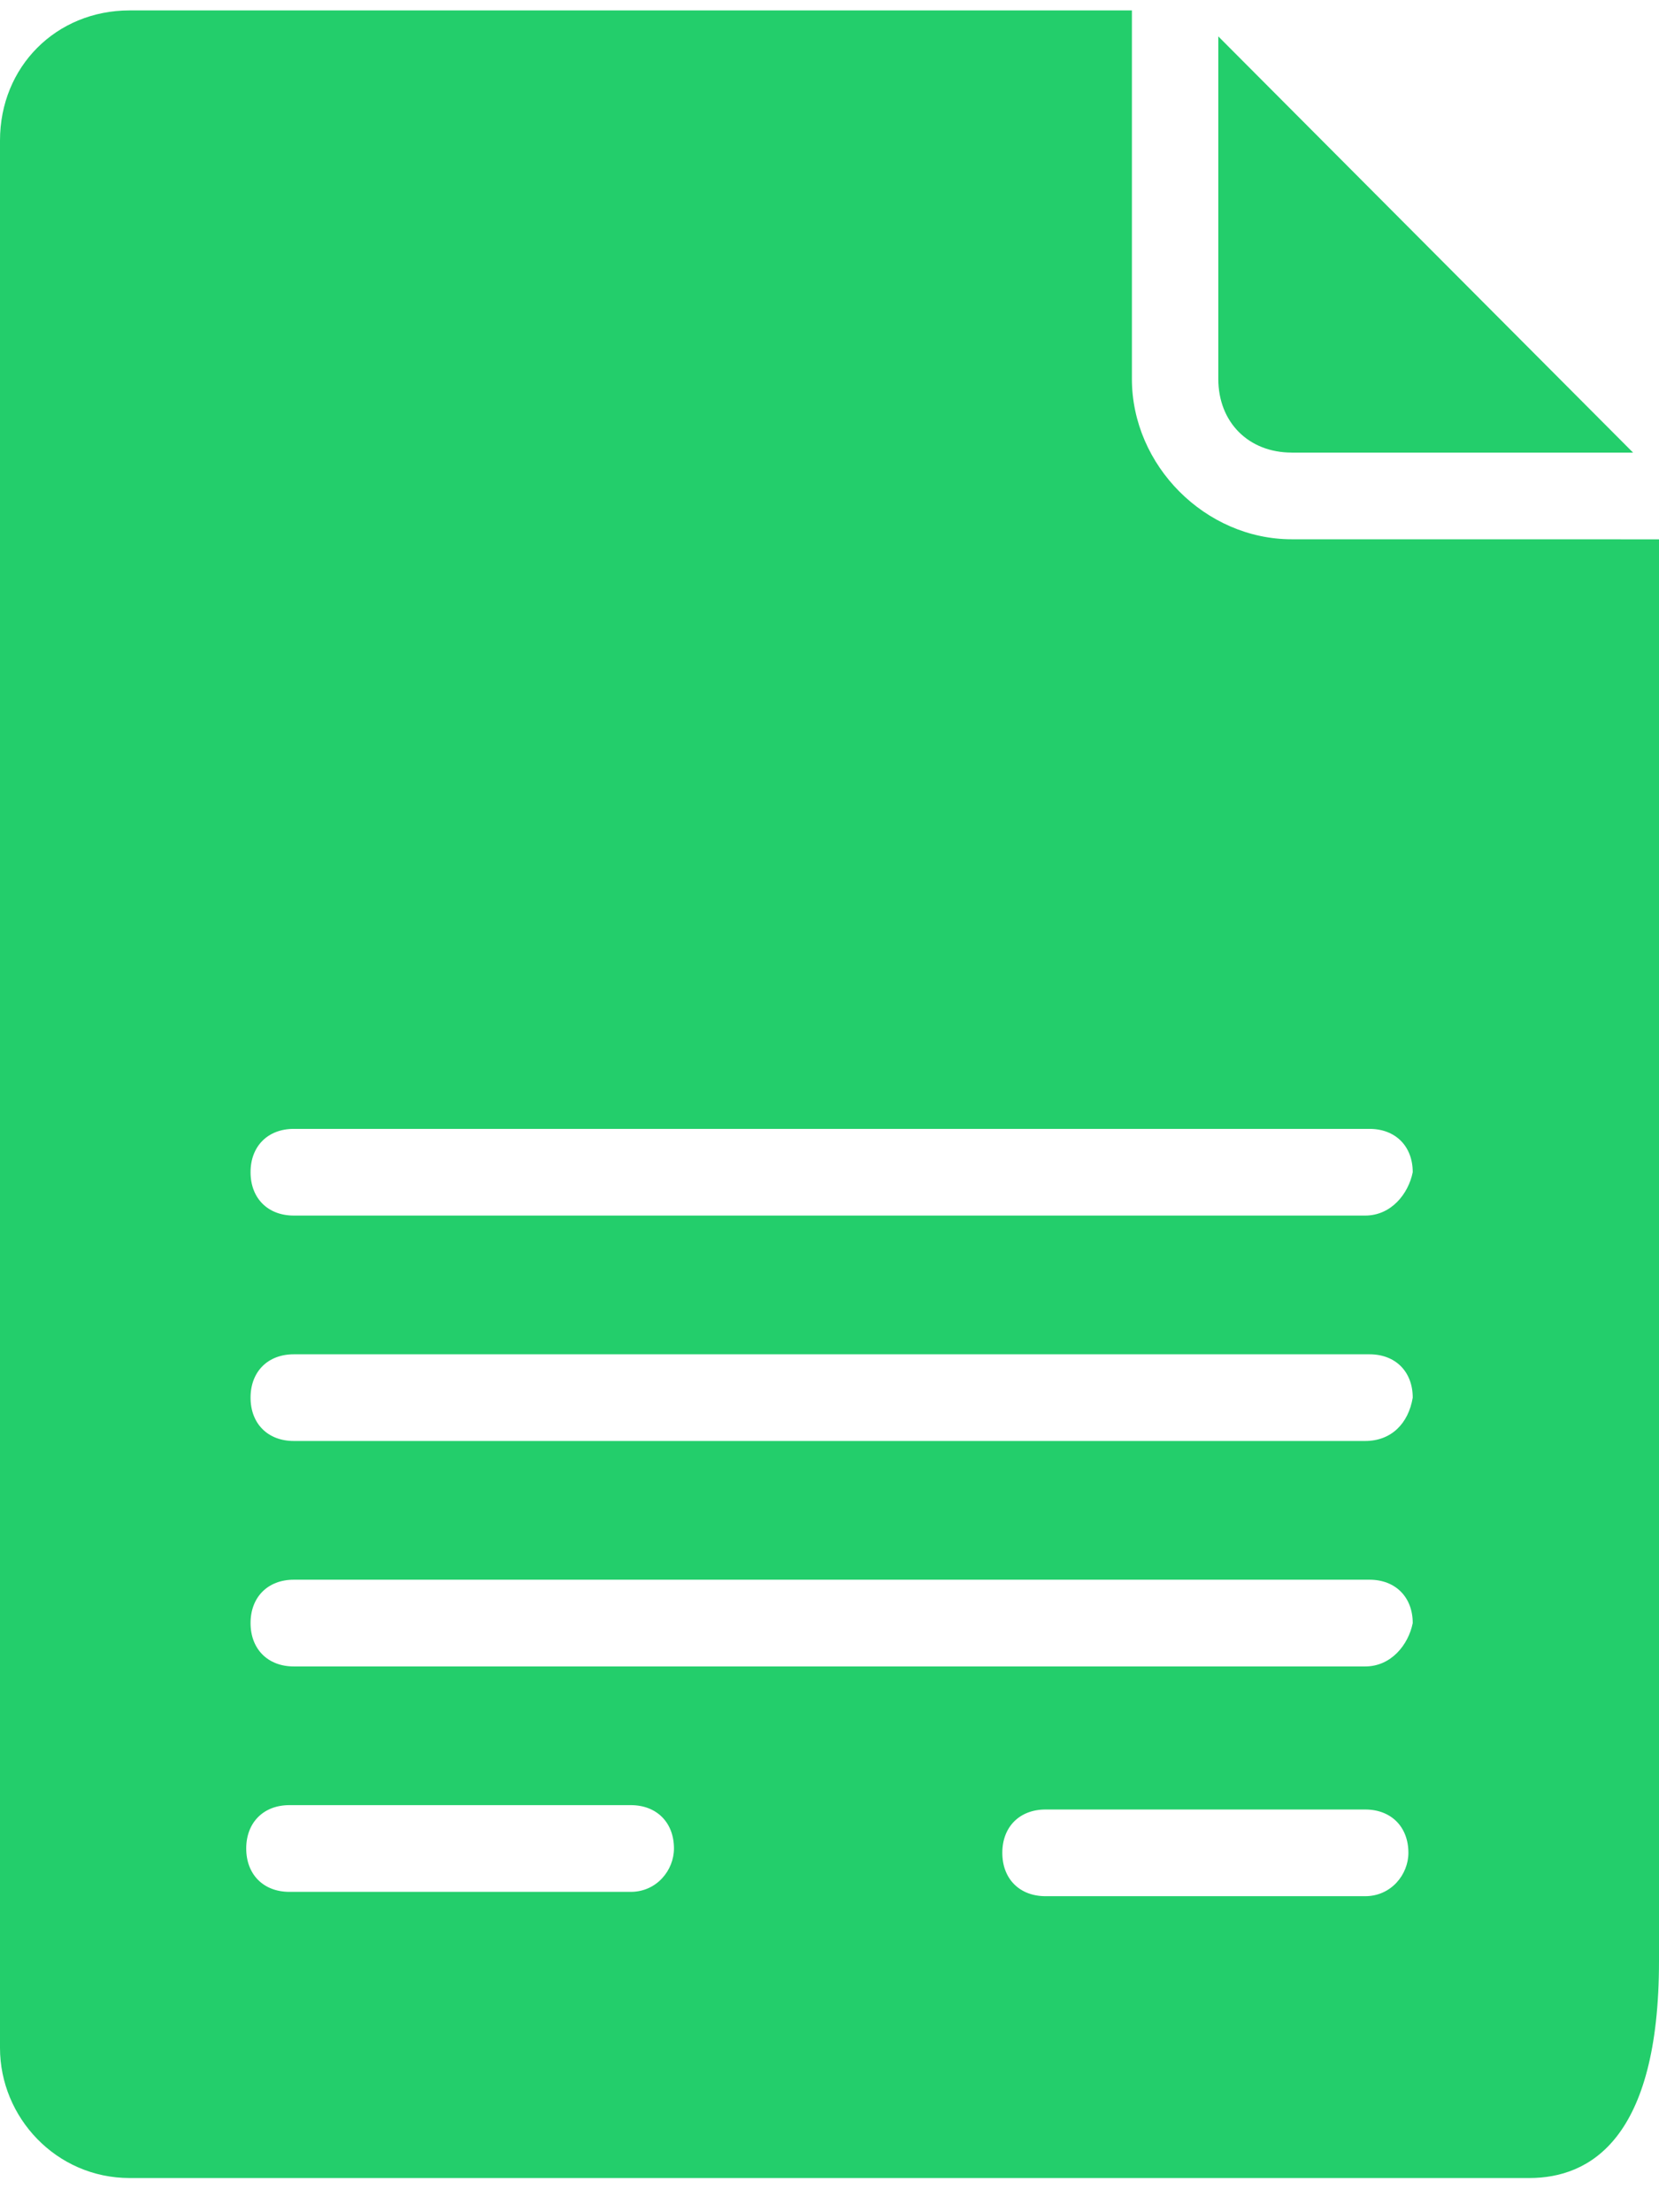
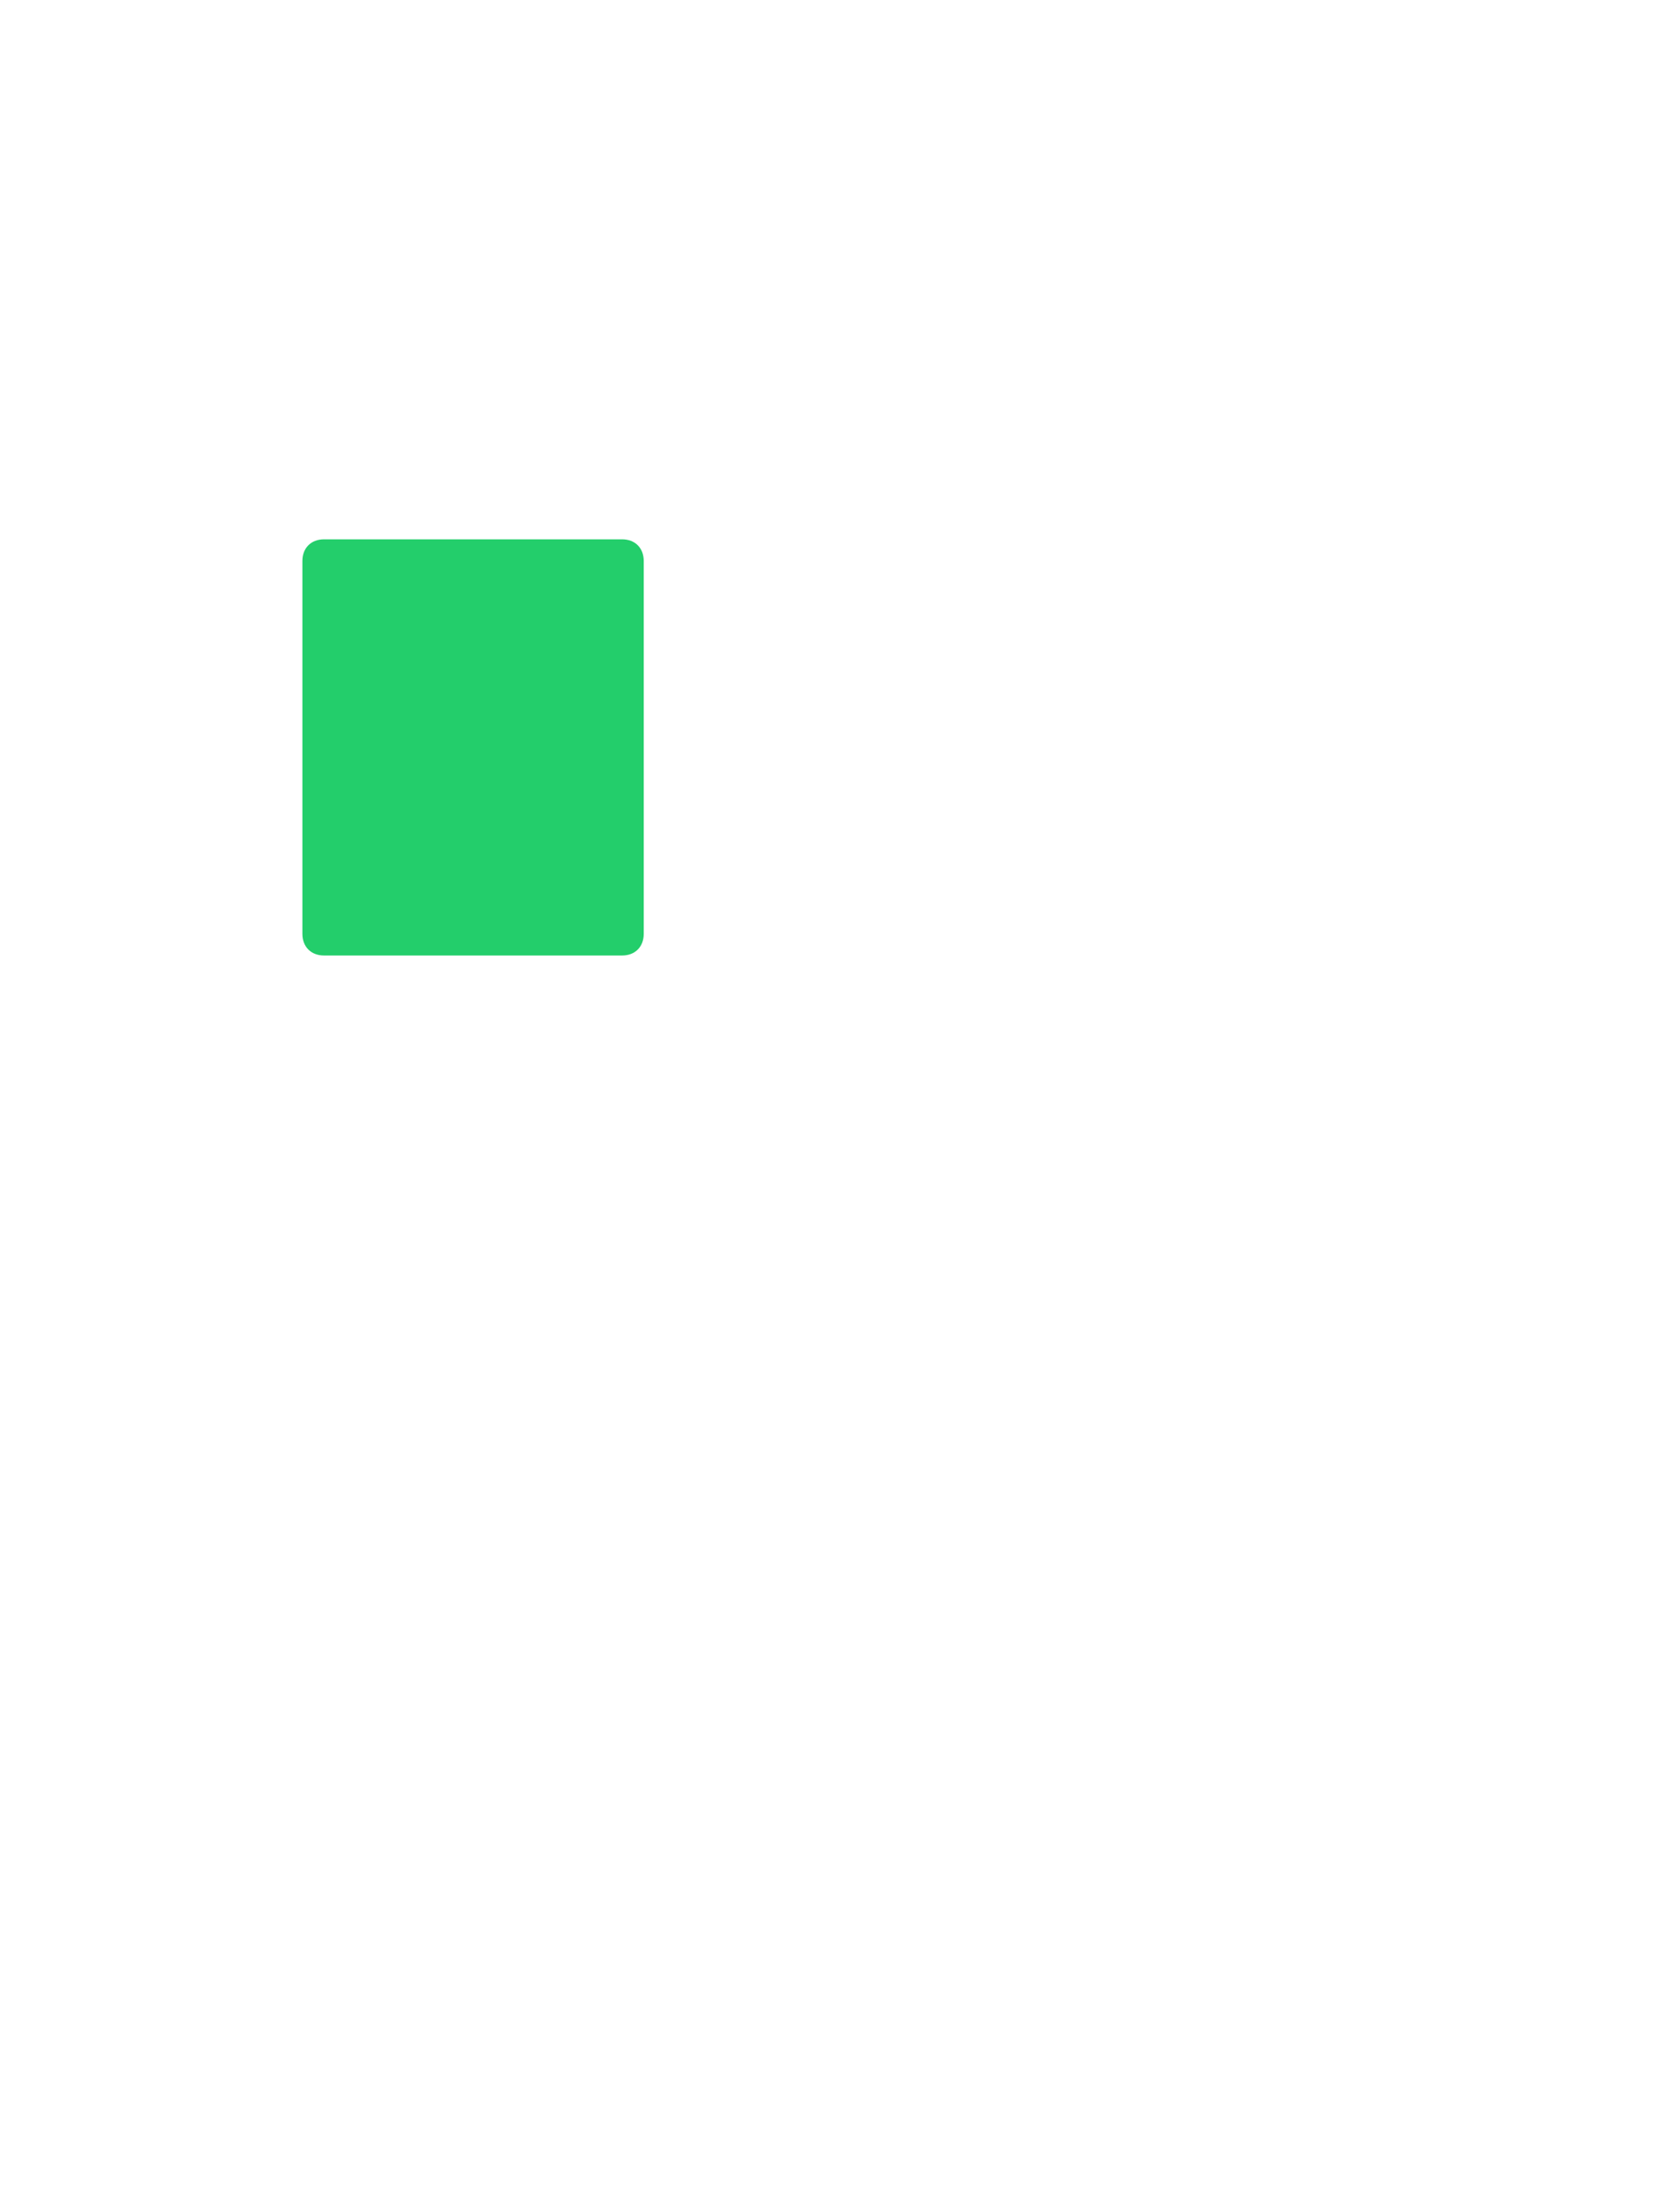
<svg xmlns="http://www.w3.org/2000/svg" width="36" height="48" viewBox="0 0 36 48" fill="none">
-   <path d="M28.031 9.821H35.438L26.437 0.79V8.221C26.437 9.162 27.093 9.82 28.031 9.82L28.031 9.821Z" fill="#23CE6B" />
  <path d="M13.5 20.732C13.781 20.732 13.969 20.544 13.969 20.262V12.172C13.969 11.89 13.781 11.702 13.5 11.702H7.031C6.75 11.702 6.562 11.89 6.562 12.172V20.262C6.562 20.544 6.75 20.732 7.031 20.732H13.5Z" fill="#23CE6B" />
-   <path d="M28.031 11.701C26.156 11.701 24.562 10.102 24.562 8.221V0.226H2.813C1.219 0.226 0 1.448 0 3.048V44.436C0 45.941 1.219 47.258 2.813 47.258H33.187C34.5 47.258 36 46.411 36 42.554V11.702L28.031 11.701ZM13.687 41.049H6.281C5.718 41.049 5.343 40.673 5.343 40.108C5.343 39.544 5.718 39.167 6.281 39.167H13.687C14.25 39.167 14.625 39.544 14.625 40.108C14.625 40.579 14.25 41.049 13.687 41.049ZM29.625 41.143H22.688C22.125 41.143 21.75 40.767 21.75 40.202C21.75 39.638 22.125 39.262 22.688 39.262H29.625C30.187 39.262 30.562 39.638 30.562 40.202C30.562 40.673 30.187 41.143 29.625 41.143ZM29.625 36.158H6.375C5.812 36.158 5.437 35.781 5.437 35.217C5.437 34.653 5.812 34.276 6.375 34.276H29.718C30.281 34.276 30.656 34.653 30.656 35.217C30.562 35.688 30.187 36.158 29.625 36.158H29.625ZM29.625 31.266H6.375C5.812 31.266 5.437 30.89 5.437 30.326C5.437 29.761 5.812 29.385 6.375 29.385H29.718C30.281 29.385 30.656 29.761 30.656 30.326C30.562 30.89 30.187 31.266 29.625 31.266H29.625ZM29.625 26.375H6.375C5.812 26.375 5.437 25.999 5.437 25.434C5.437 24.87 5.812 24.494 6.375 24.494H29.718C30.281 24.494 30.656 24.87 30.656 25.434C30.562 25.905 30.187 26.375 29.625 26.375H29.625Z" fill="#23CE6B" />
</svg>